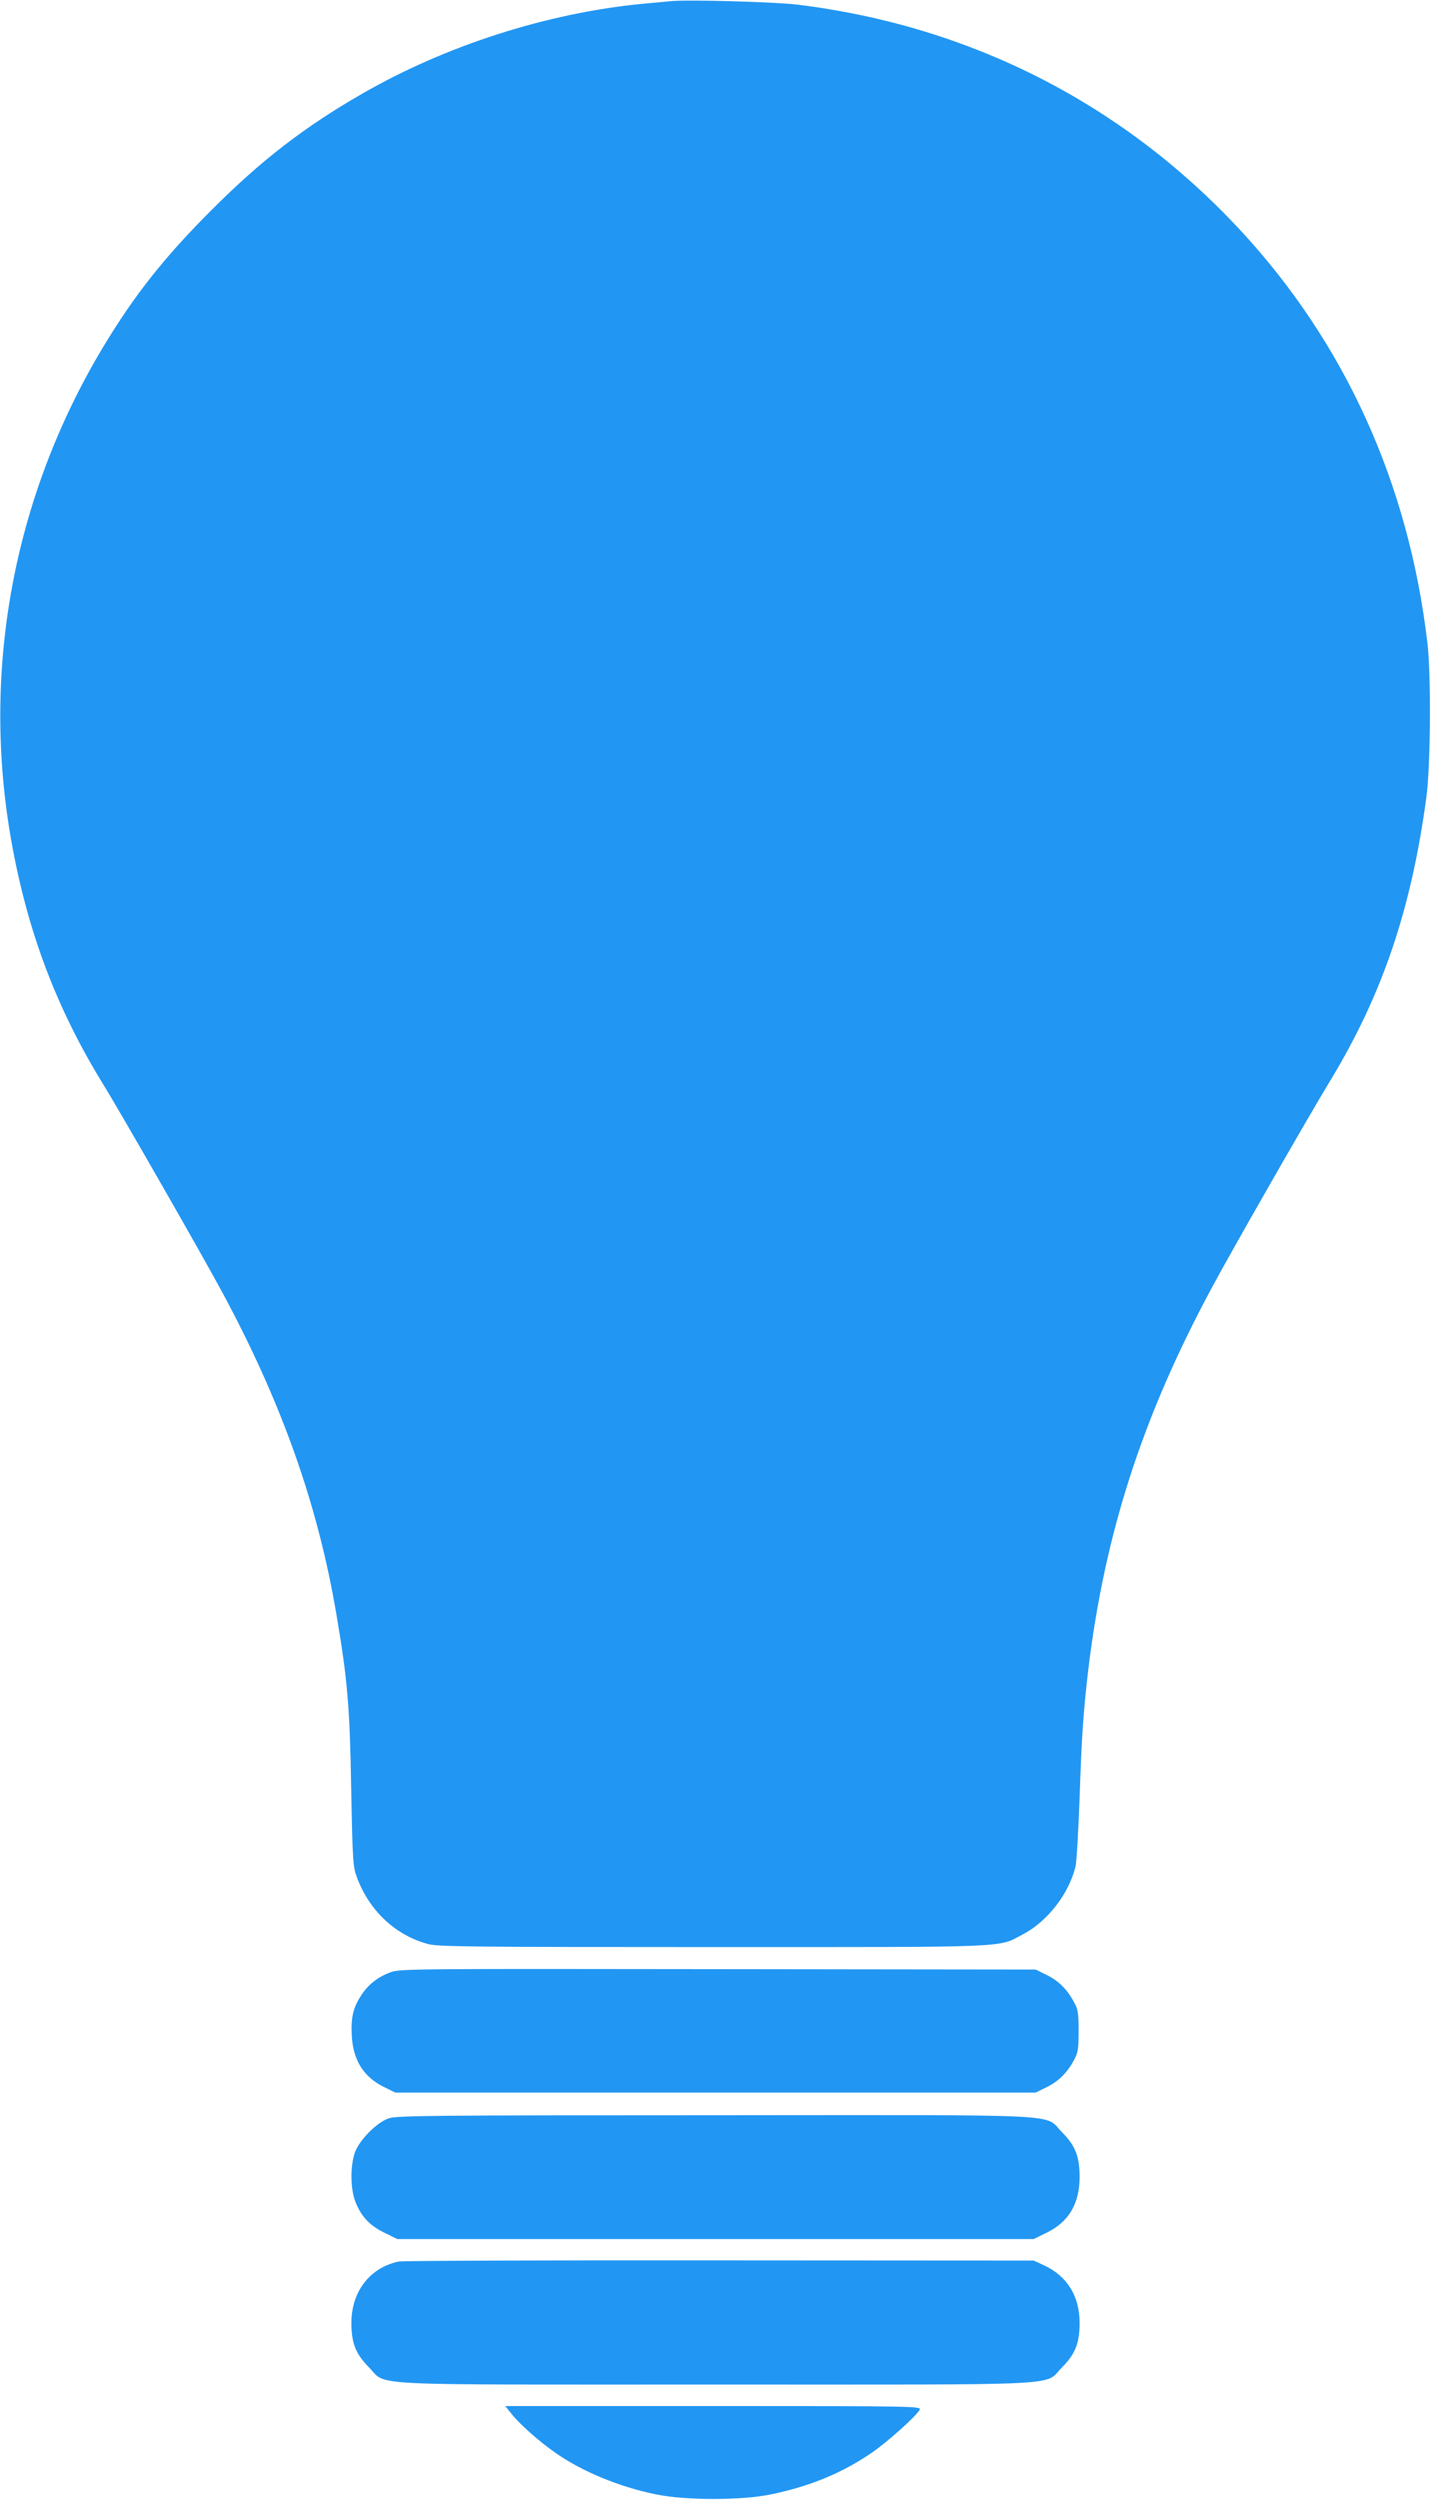
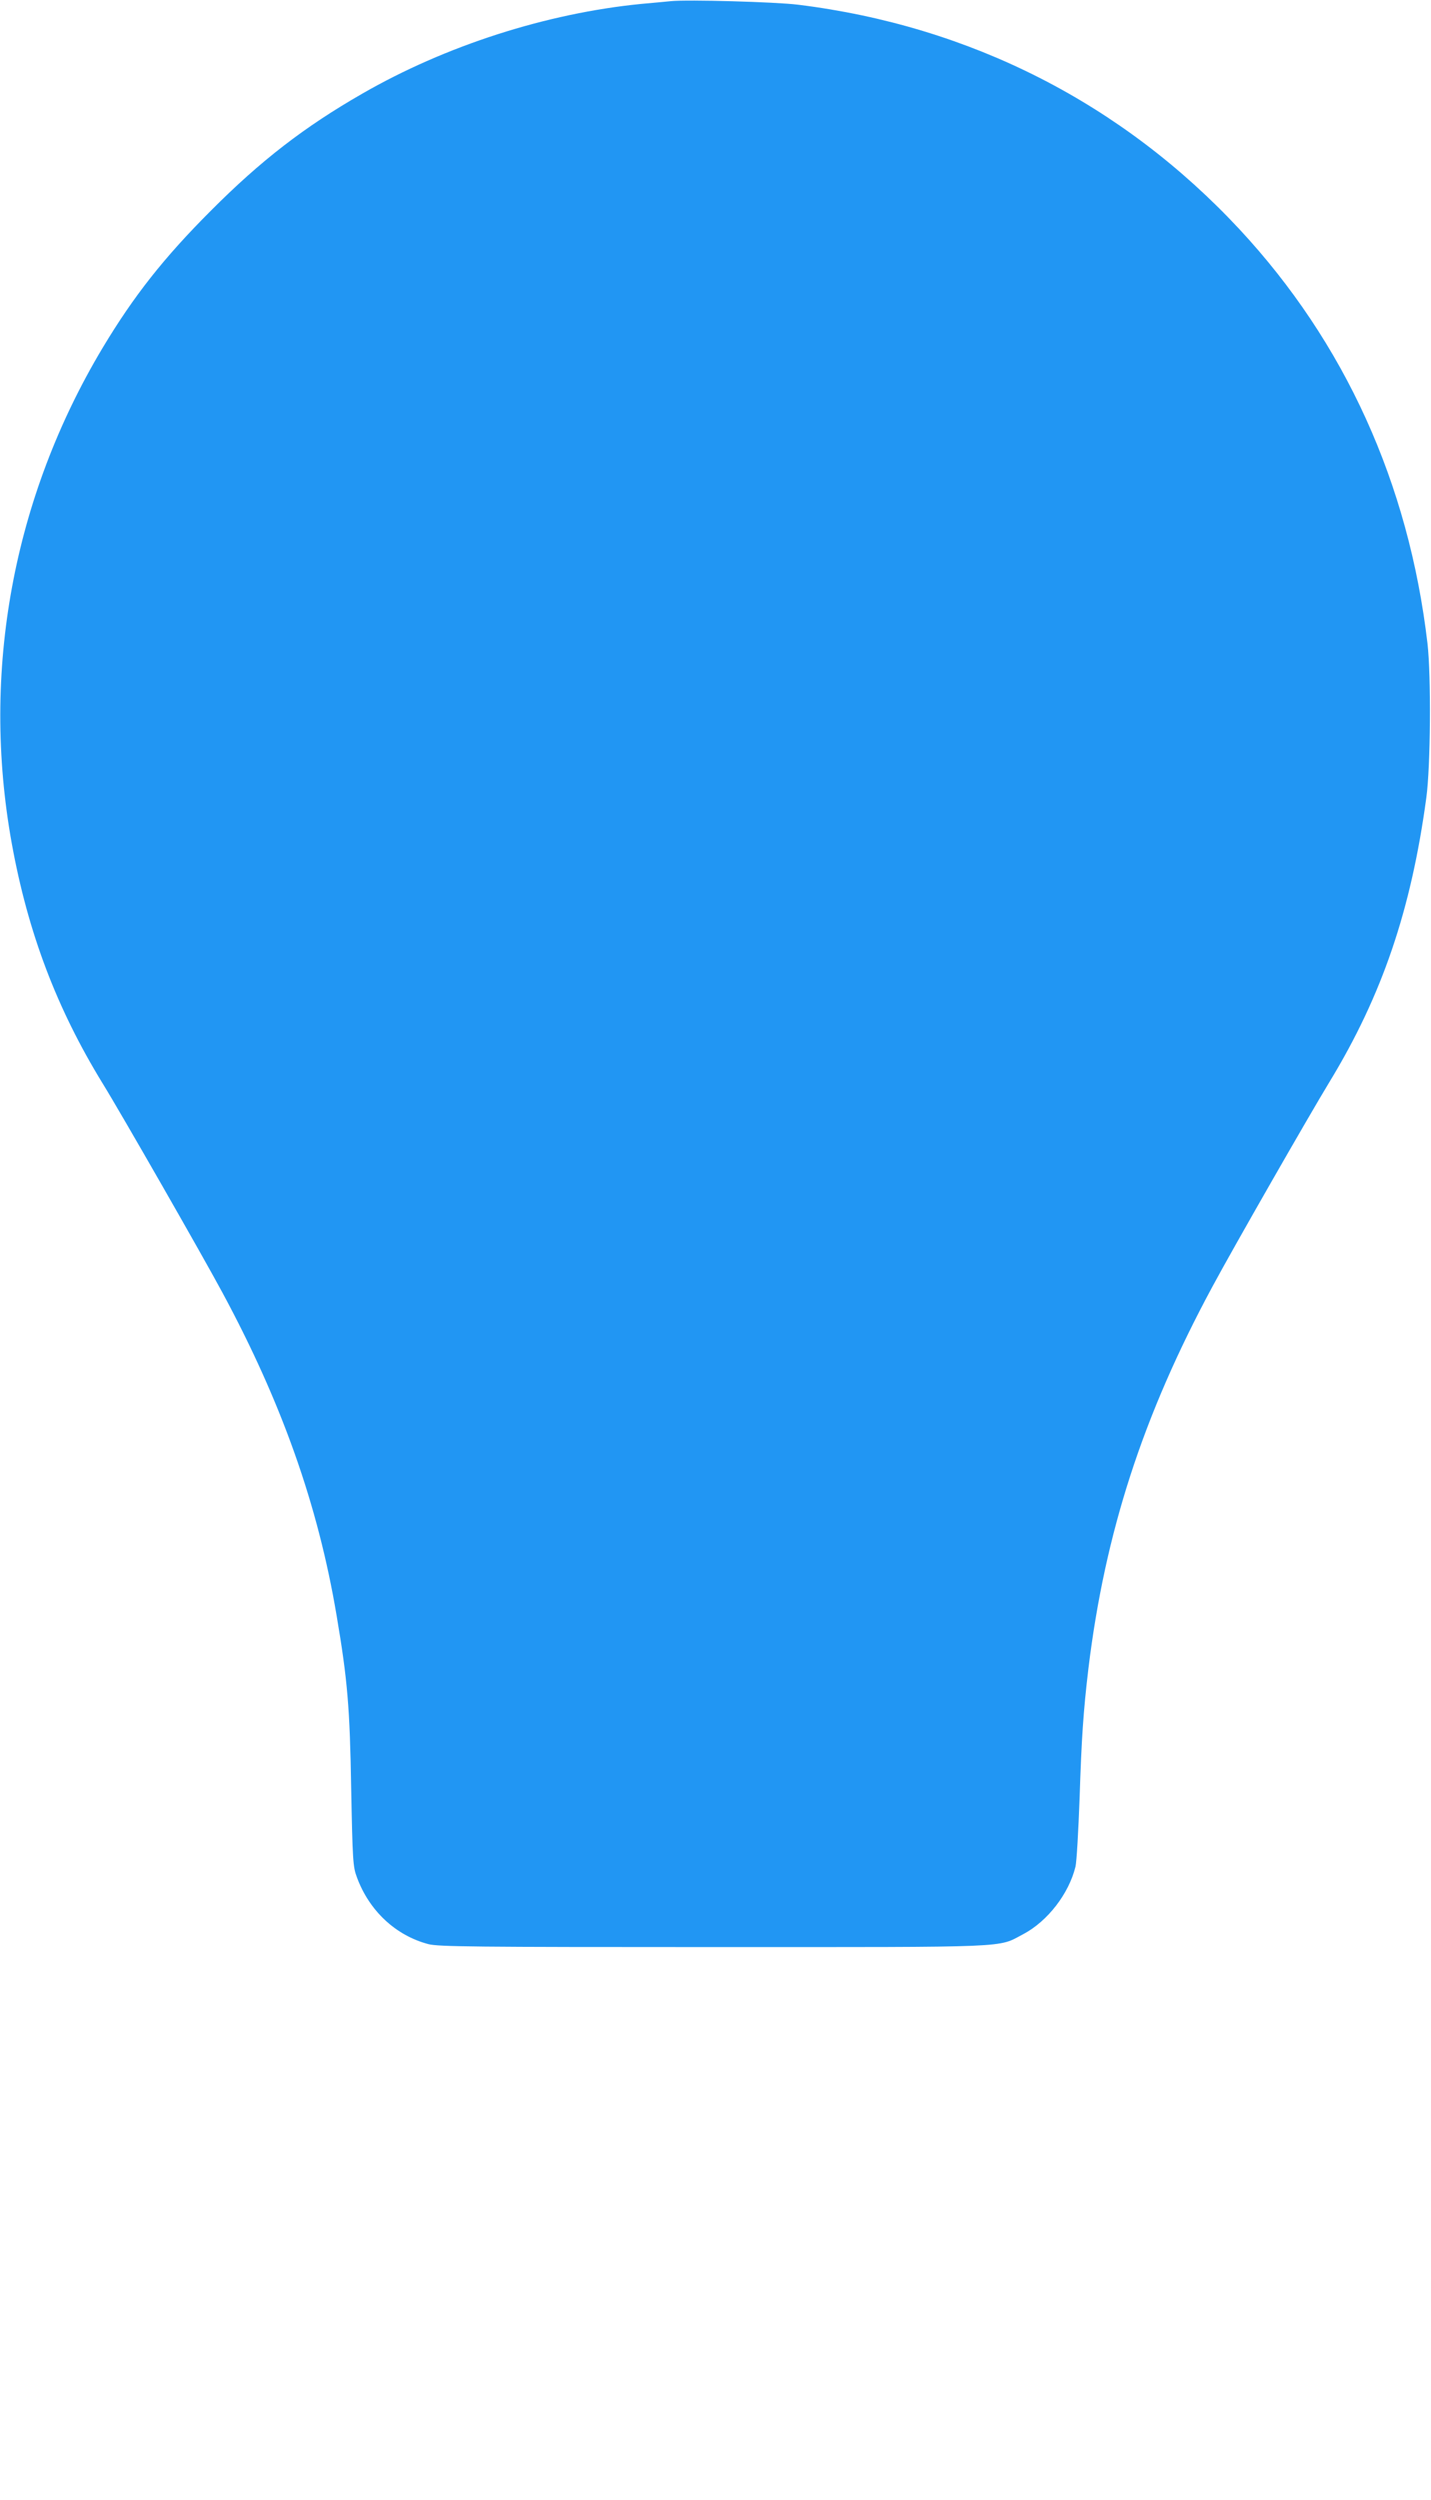
<svg xmlns="http://www.w3.org/2000/svg" version="1.0" width="733pt" height="1280pt" viewBox="0 0 733 1280" preserveAspectRatio="xMidYMid meet">
  <g transform="translate(0,1280) scale(0.1,-0.1)" fill="#2196f3" stroke="none">
-     <path d="M3435 12794 c-22 -2 -89 -9 -150 -14 -486 -48 -1003 -214 -1430 -460 -296 -170 -519 -342 -775 -599 -241 -241 -395 -437 -553 -700 -461 -769 -625 -1662 -467 -2538 83 -459 231 -848 466 -1231 91 -147 512 -882 614 -1072 304 -564 489 -1087 584 -1651 56 -330 68 -470 75 -889 7 -366 9 -399 29 -452 63 -172 199 -299 367 -343 52 -13 234 -15 1460 -15 1553 0 1452 -4 1586 66 125 66 234 207 268 346 6 26 15 184 21 351 10 307 19 442 45 662 85 698 279 1297 636 1958 108 201 495 876 599 1047 269 442 418 879 496 1455 22 162 25 623 6 790 -96 820 -423 1540 -963 2121 -601 645 -1379 1041 -2262 1150 -114 14 -564 27 -652 18z" />
-     <path d="M2003 2702 c-67 -24 -118 -64 -154 -121 -41 -63 -52 -113 -47 -206 7 -125 61 -211 166 -262 l57 -28 1640 0 1640 0 57 28 c61 30 105 74 140 140 20 36 23 57 23 147 0 90 -3 111 -23 147 -35 66 -79 110 -140 140 l-57 28 -1625 2 c-1540 2 -1628 2 -1677 -15z" />
-     <path d="M1990 1953 c-63 -23 -151 -113 -173 -177 -23 -68 -22 -182 2 -246 29 -77 73 -125 149 -162 l67 -33 1630 0 1630 0 67 33 c113 55 168 149 168 285 0 105 -22 160 -89 228 -98 98 72 89 -1780 88 -1458 0 -1631 -2 -1671 -16z" />
-     <path d="M2043 1220 c-147 -30 -243 -153 -243 -314 0 -104 22 -159 89 -227 98 -98 -71 -89 1776 -89 1847 0 1678 -9 1776 89 67 68 89 123 89 227 0 136 -63 238 -179 293 l-56 26 -1605 1 c-883 1 -1624 -2 -1647 -6z" />
-     <path d="M2620 440 c40 -51 142 -142 223 -198 136 -96 326 -175 515 -214 154 -32 440 -32 593 0 201 42 365 110 516 214 80 55 227 187 244 219 9 18 -21 19 -1056 19 l-1067 0 32 -40z" />
+     <path d="M3435 12794 c-22 -2 -89 -9 -150 -14 -486 -48 -1003 -214 -1430 -460 -296 -170 -519 -342 -775 -599 -241 -241 -395 -437 -553 -700 -461 -769 -625 -1662 -467 -2538 83 -459 231 -848 466 -1231 91 -147 512 -882 614 -1072 304 -564 489 -1087 584 -1651 56 -330 68 -470 75 -889 7 -366 9 -399 29 -452 63 -172 199 -299 367 -343 52 -13 234 -15 1460 -15 1553 0 1452 -4 1586 66 125 66 234 207 268 346 6 26 15 184 21 351 10 307 19 442 45 662 85 698 279 1297 636 1958 108 201 495 876 599 1047 269 442 418 879 496 1455 22 162 25 623 6 790 -96 820 -423 1540 -963 2121 -601 645 -1379 1041 -2262 1150 -114 14 -564 27 -652 18" />
  </g>
</svg>